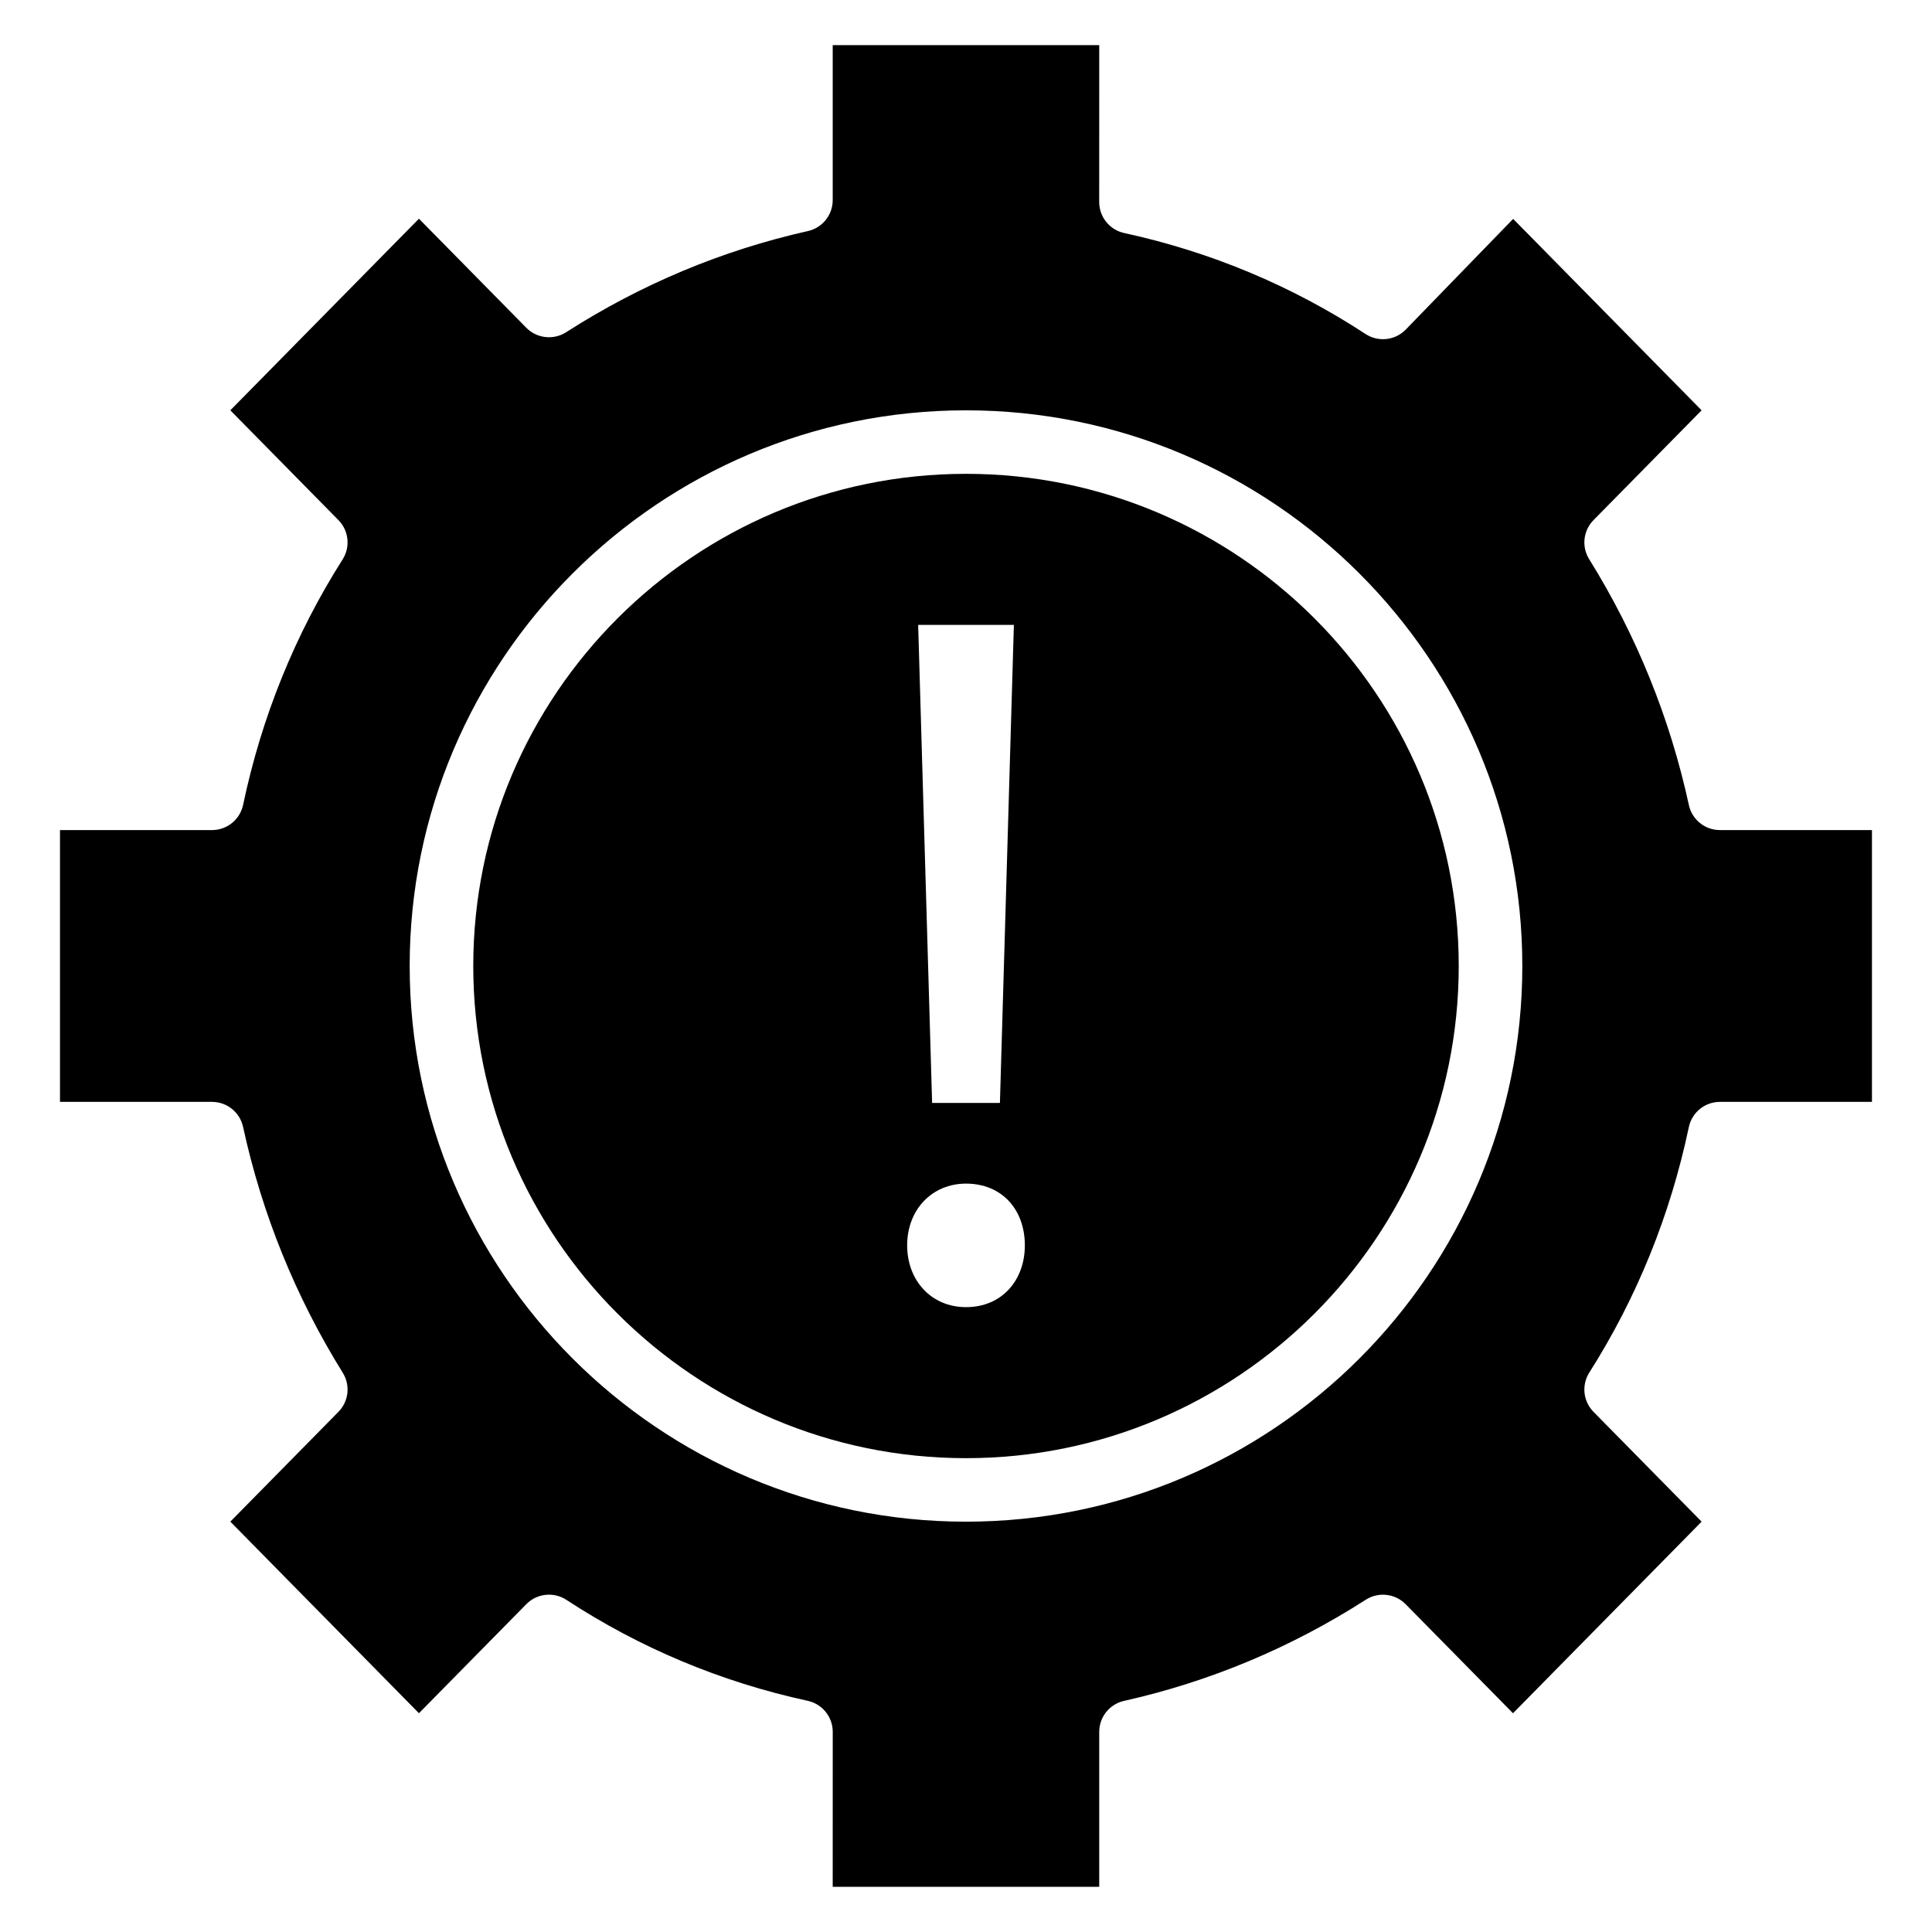
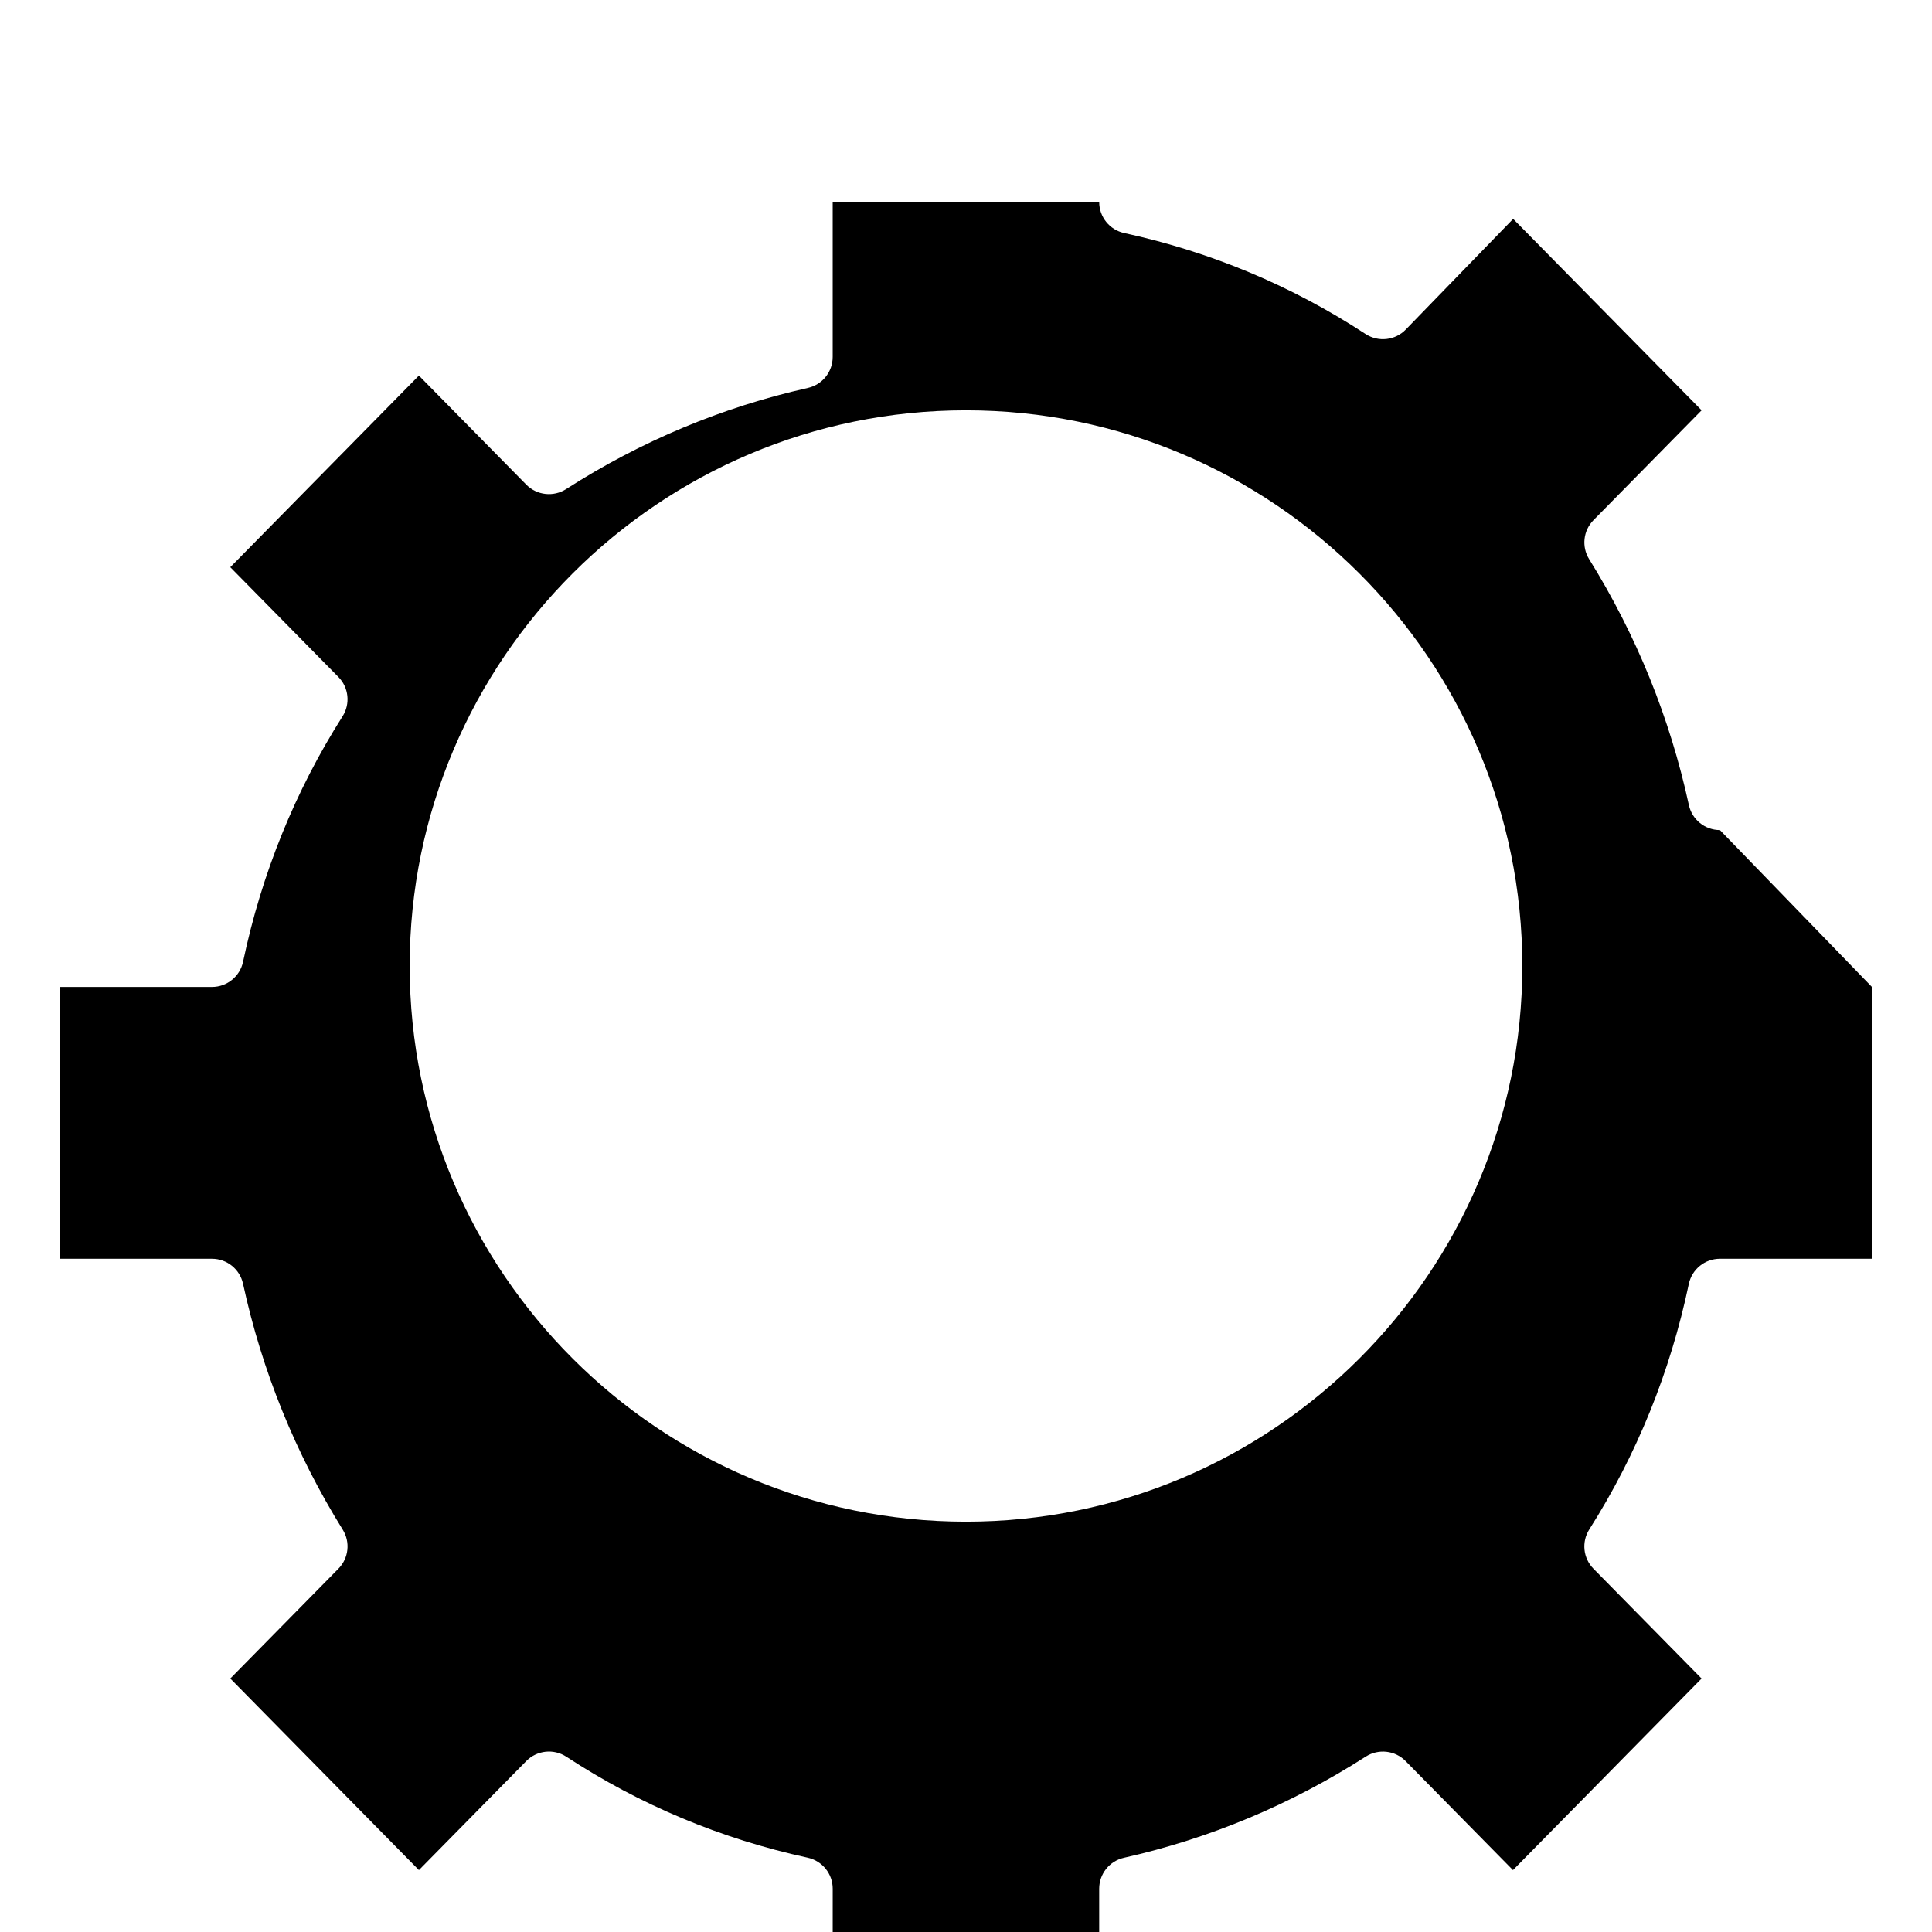
<svg xmlns="http://www.w3.org/2000/svg" fill="#000000" width="800px" height="800px" version="1.1" viewBox="144 144 512 512">
  <g>
-     <path d="m400 269.57c-72 0-130.58 58.512-130.58 130.43 0 71.922 58.574 130.43 130.58 130.43 72 0 130.58-58.512 130.58-130.43-0.004-71.922-58.578-130.43-130.58-130.43zm12.688 40.027-3.699 126.7h-17.969l-3.699-126.7zm-12.684 180.81c-9.254 0-15.598-7.125-15.598-16.367 0-9.5 6.617-16.367 15.598-16.367 9.508 0 15.59 6.867 15.59 16.367 0 9.238-6.078 16.367-15.59 16.367z" />
-     <path d="m599.8 363.98c-3.965 0-7.391-2.762-8.23-6.633-5.016-23.094-13.906-45.02-26.43-65.168-2.047-3.297-1.574-7.57 1.152-10.336l28.652-29.105-49.941-50.73-28.457 29.324c-2.809 2.898-7.285 3.391-10.668 1.18-19.508-12.777-41.02-21.773-63.941-26.754-3.871-0.84-6.637-4.262-6.637-8.223l0.008-41.574h-70.629v41.062c0 3.941-2.731 7.348-6.582 8.211-22.703 5.09-44.258 14.109-64.066 26.809-3.348 2.144-7.758 1.656-10.555-1.18l-28.453-28.902-49.984 50.773 28.652 29.105c2.746 2.789 3.203 7.102 1.109 10.406-12.594 19.844-21.469 41.73-26.375 65.051-0.82 3.898-4.258 6.684-8.242 6.684l-40.285 0.004v72.023h40.285c3.965 0 7.391 2.762 8.234 6.629 5.019 23.098 13.91 45.027 26.426 65.172 2.051 3.297 1.574 7.57-1.148 10.336l-28.652 29.105 49.984 50.773 28.453-28.902c2.82-2.863 7.269-3.336 10.629-1.137 19.508 12.773 41.016 21.773 63.941 26.75 3.871 0.844 6.637 4.266 6.637 8.223l-0.008 41.07h70.629v-41.062c0-3.938 2.731-7.348 6.578-8.211 22.707-5.09 44.262-14.109 64.066-26.809 3.363-2.152 7.766-1.652 10.555 1.18l28.457 28.902 49.984-50.773-28.652-29.105c-2.746-2.789-3.207-7.102-1.109-10.406 12.594-19.844 21.469-41.73 26.375-65.051 0.82-3.898 4.258-6.684 8.242-6.684l40.285-0.004v-72.023zm-199.8 183.28c-81.289 0-147.43-66.062-147.43-147.26-0.004-81.203 66.133-147.26 147.43-147.26 81.289 0 147.43 66.059 147.43 147.26 0 81.199-66.137 147.26-147.43 147.26z" />
+     <path d="m599.8 363.98c-3.965 0-7.391-2.762-8.23-6.633-5.016-23.094-13.906-45.02-26.43-65.168-2.047-3.297-1.574-7.57 1.152-10.336l28.652-29.105-49.941-50.73-28.457 29.324c-2.809 2.898-7.285 3.391-10.668 1.18-19.508-12.777-41.02-21.773-63.941-26.754-3.871-0.84-6.637-4.262-6.637-8.223h-70.629v41.062c0 3.941-2.731 7.348-6.582 8.211-22.703 5.09-44.258 14.109-64.066 26.809-3.348 2.144-7.758 1.656-10.555-1.18l-28.453-28.902-49.984 50.773 28.652 29.105c2.746 2.789 3.203 7.102 1.109 10.406-12.594 19.844-21.469 41.73-26.375 65.051-0.82 3.898-4.258 6.684-8.242 6.684l-40.285 0.004v72.023h40.285c3.965 0 7.391 2.762 8.234 6.629 5.019 23.098 13.91 45.027 26.426 65.172 2.051 3.297 1.574 7.57-1.148 10.336l-28.652 29.105 49.984 50.773 28.453-28.902c2.82-2.863 7.269-3.336 10.629-1.137 19.508 12.773 41.016 21.773 63.941 26.75 3.871 0.844 6.637 4.266 6.637 8.223l-0.008 41.07h70.629v-41.062c0-3.938 2.731-7.348 6.578-8.211 22.707-5.09 44.262-14.109 64.066-26.809 3.363-2.152 7.766-1.652 10.555 1.18l28.457 28.902 49.984-50.773-28.652-29.105c-2.746-2.789-3.207-7.102-1.109-10.406 12.594-19.844 21.469-41.73 26.375-65.051 0.82-3.898 4.258-6.684 8.242-6.684l40.285-0.004v-72.023zm-199.8 183.28c-81.289 0-147.43-66.062-147.43-147.26-0.004-81.203 66.133-147.26 147.43-147.26 81.289 0 147.43 66.059 147.43 147.26 0 81.199-66.137 147.26-147.43 147.26z" />
  </g>
</svg>